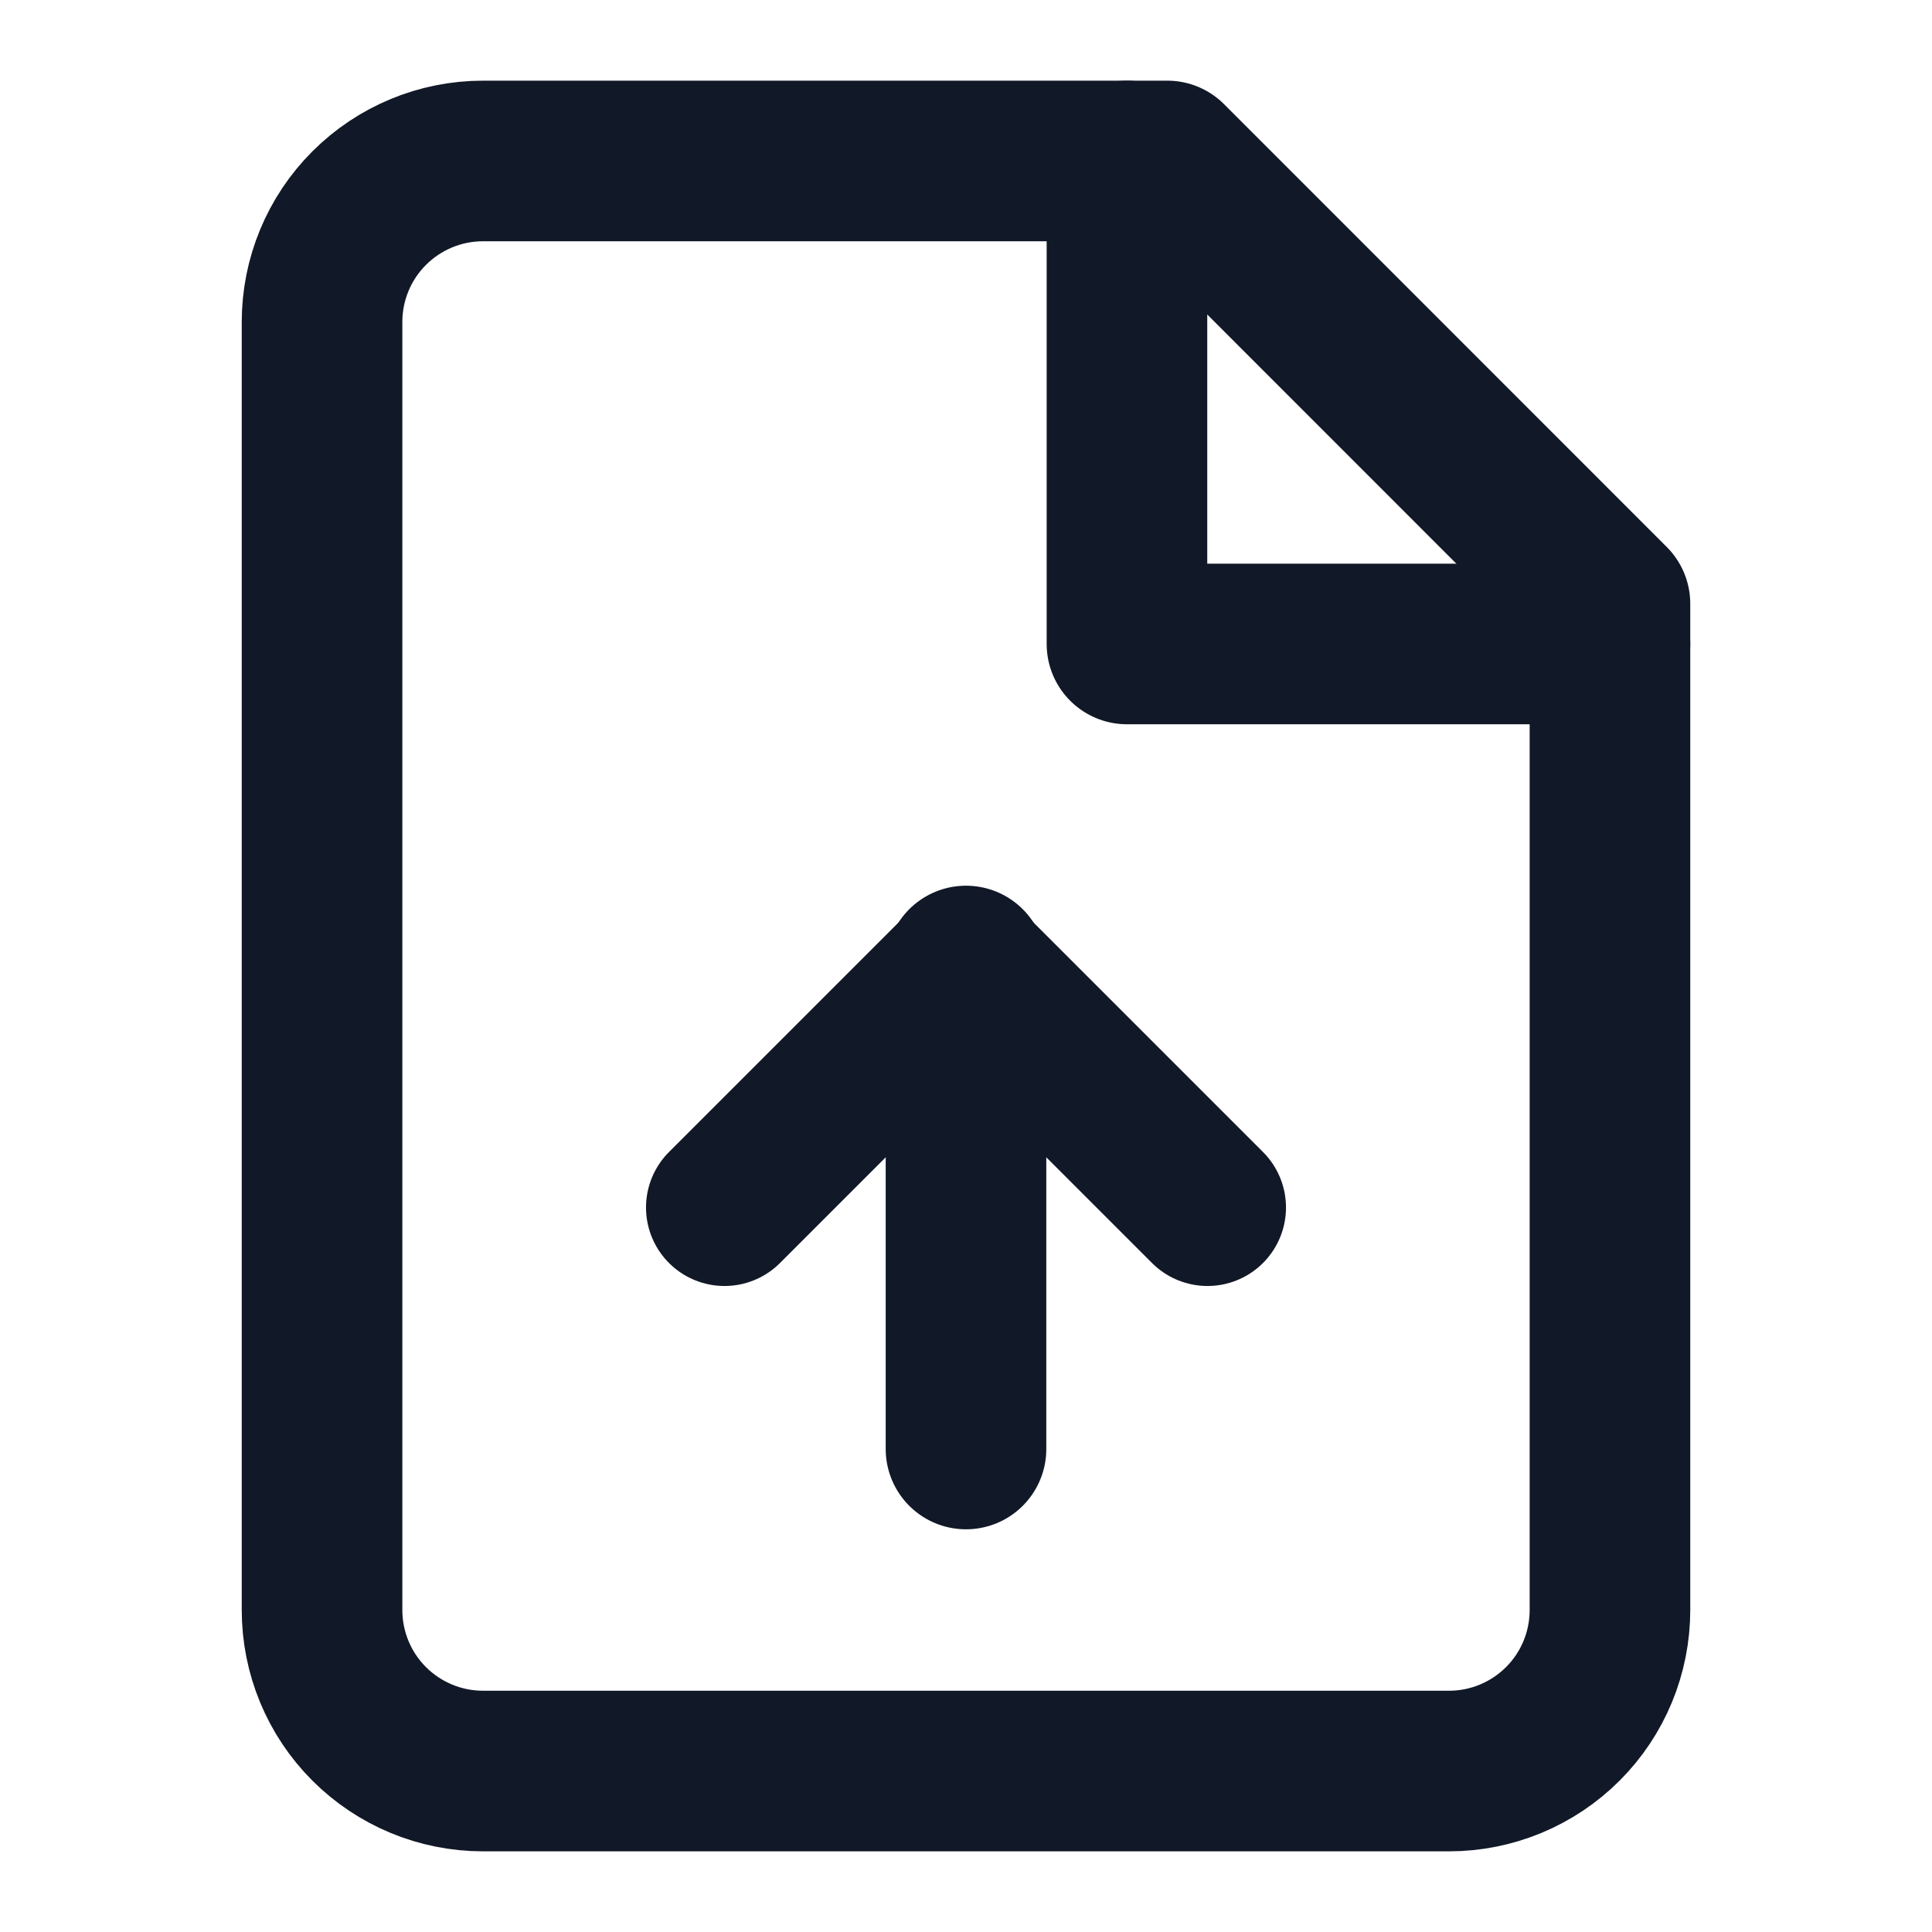
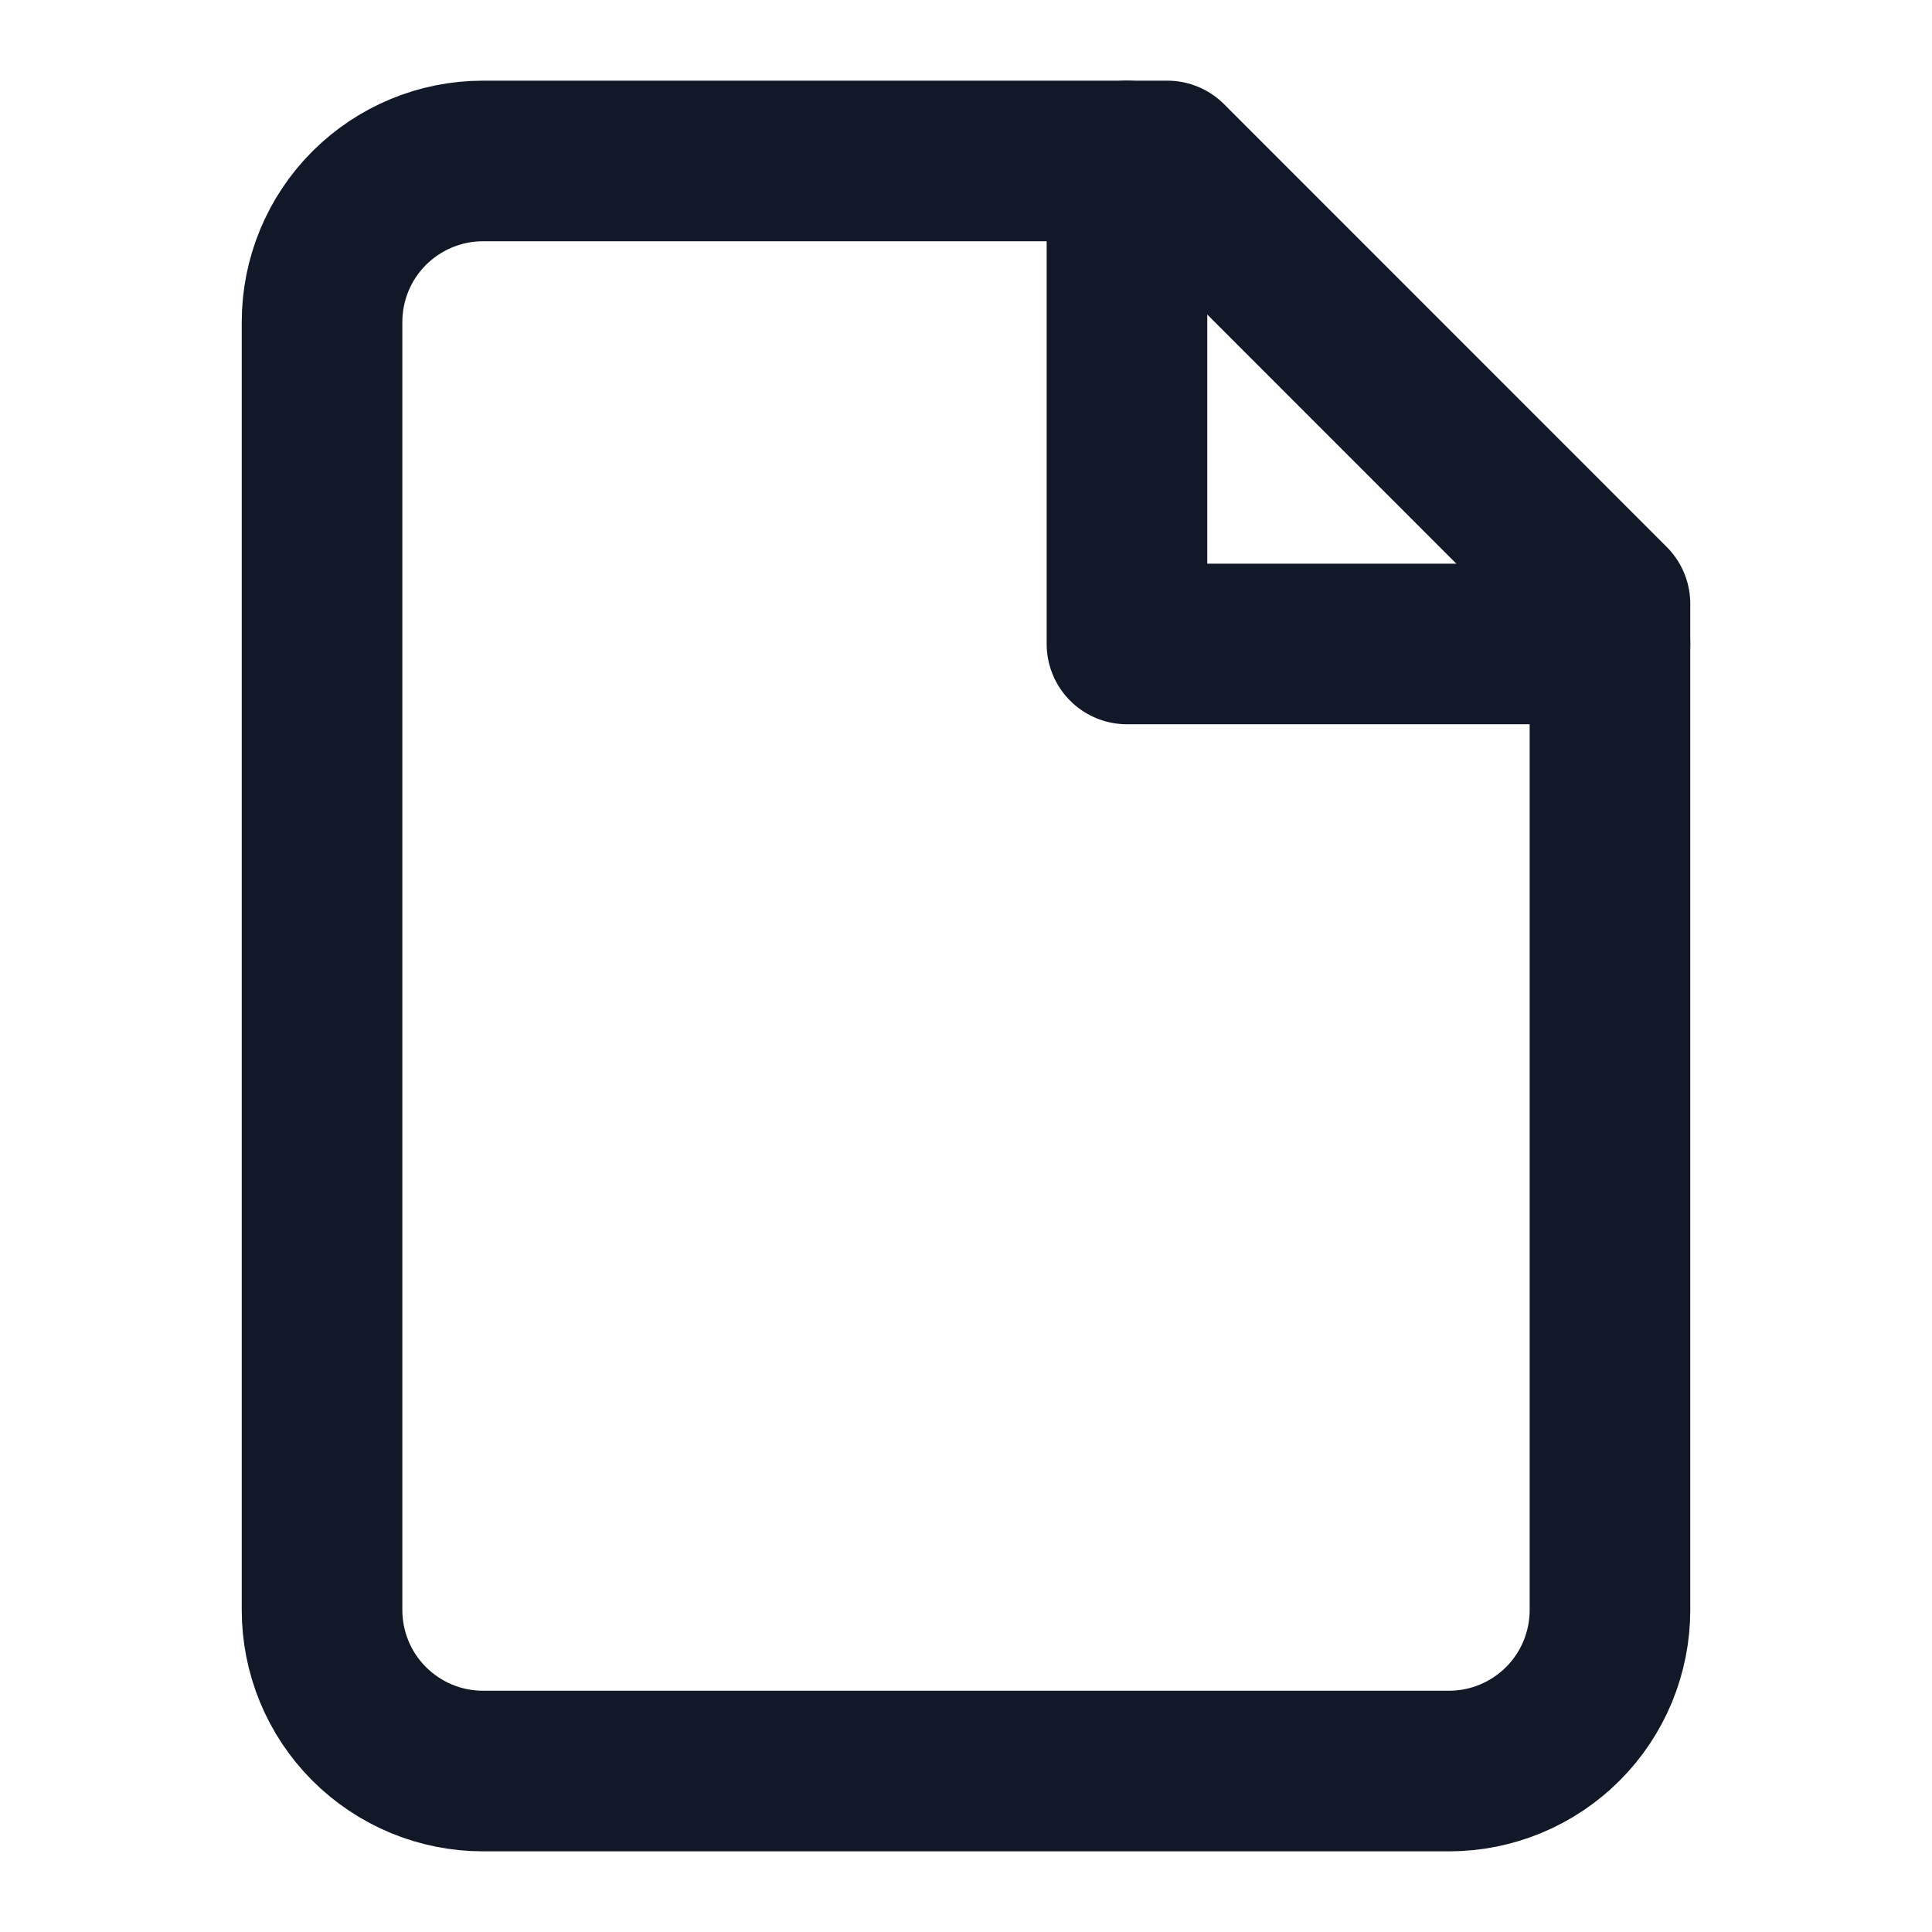
<svg xmlns="http://www.w3.org/2000/svg" width="16" height="16" viewBox="0 0 16 16" fill="none">
  <path d="M9.667 1.333H4C3.646 1.333 3.307 1.474 3.057 1.724C2.807 1.974 2.667 2.313 2.667 2.667V13.333C2.667 13.687 2.807 14.026 3.057 14.276C3.307 14.526 3.646 14.667 4 14.667H12C12.354 14.667 12.693 14.526 12.943 14.276C13.193 14.026 13.333 13.687 13.333 13.333V5L9.667 1.333Z" stroke="#111827" stroke-width="1.33" stroke-linecap="round" stroke-linejoin="round" />
  <path d="M9.333 1.333V5.333H13.333" stroke="#111827" stroke-width="1.33" stroke-linecap="round" stroke-linejoin="round" />
-   <path d="M8 8V12" stroke="#111827" stroke-width="1.33" stroke-linecap="round" stroke-linejoin="round" />
-   <path d="M10 10L8 8L6 10" stroke="#111827" stroke-width="1.3" stroke-linecap="round" stroke-linejoin="round" />
</svg>